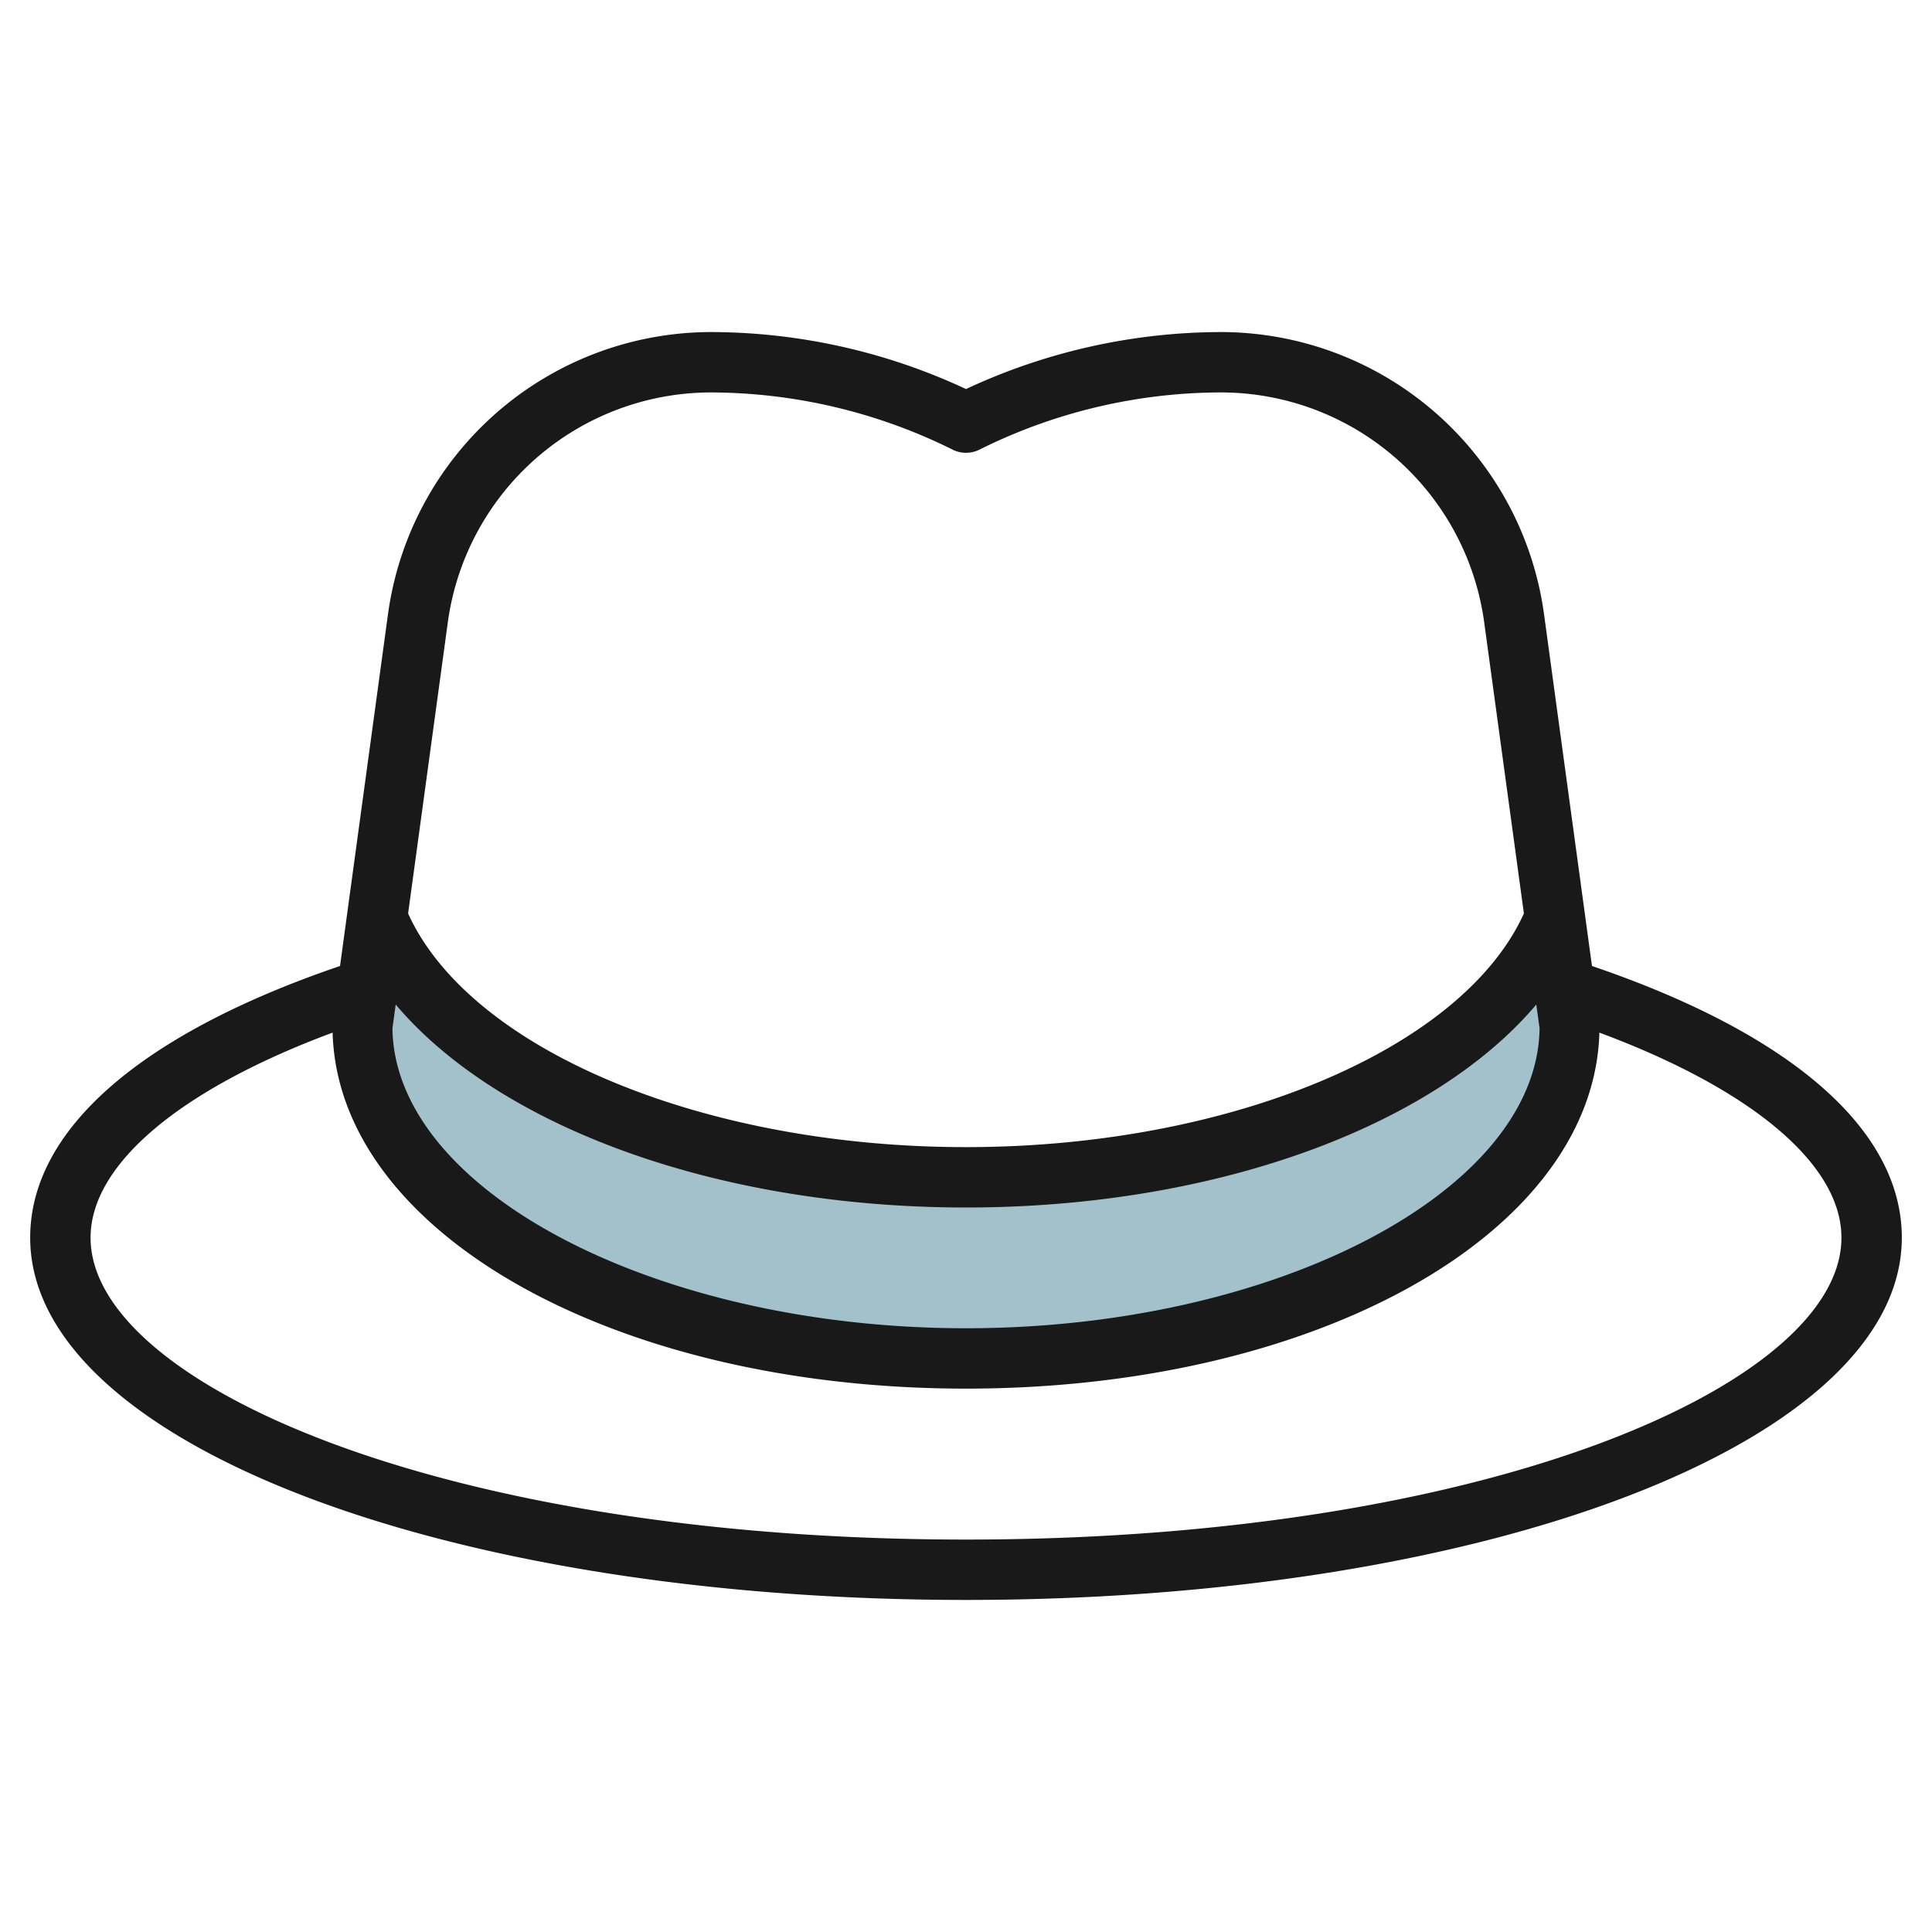
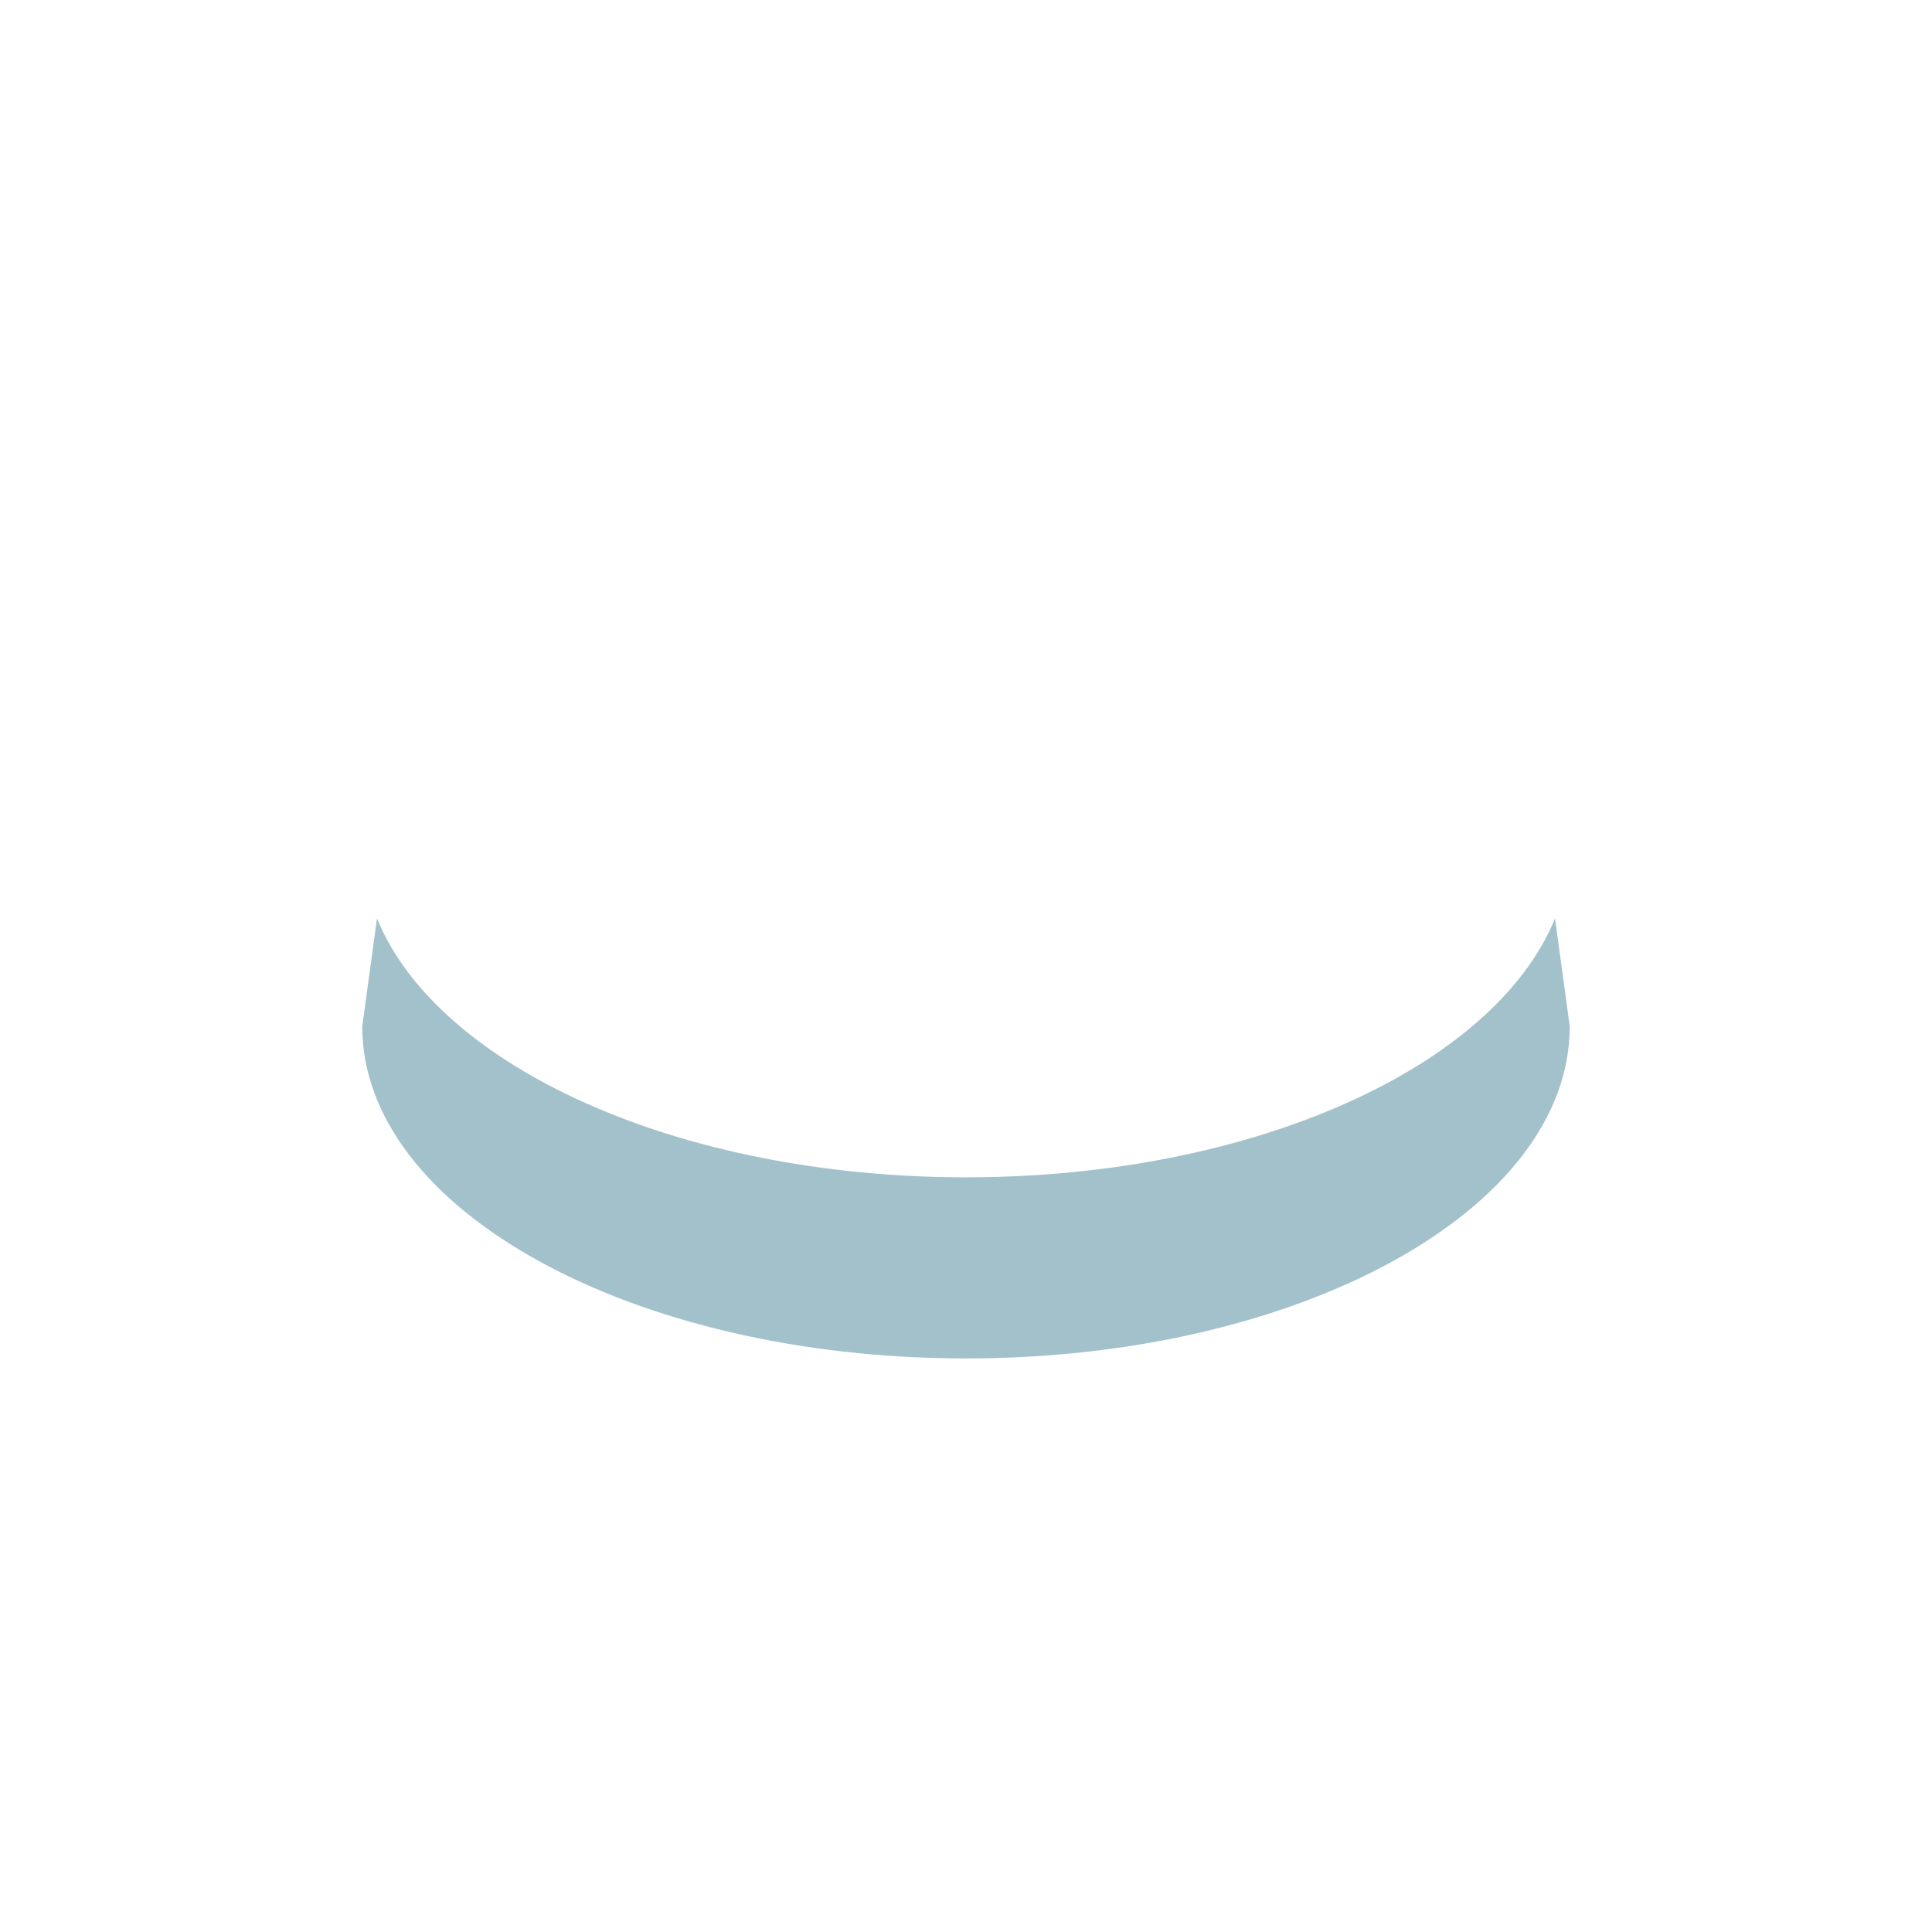
<svg xmlns="http://www.w3.org/2000/svg" id="Layer_3" data-name="Layer 3" viewBox="0 0 64 64" width="512" height="512">
-   <path d="M51.512,30.425C49.505,35.333,41.531,39,32,39S14.5,35.333,12.488,30.425h0L12,34c0,6.075,8.954,11,20,11s20-4.925,20-11l-.488-3.575Z" style="fill:#a3c1ca" />
-   <path d="M52.736,32,51.144,20.317A10.813,10.813,0,0,0,40.471,11h-.007A20.023,20.023,0,0,0,32,12.888,20.03,20.03,0,0,0,23.533,11a10.816,10.816,0,0,0-10.677,9.32L11.264,32C4.644,34.253,1,37.435,1,41c0,6.729,13.617,12,31,12s31-5.271,31-12C63,37.435,59.356,34.253,52.736,32ZM51,34.064C50.931,39.457,42.258,44,32,44s-18.931-4.543-19-9.936l.108-.787C16.535,37.332,23.762,40,32,40s15.465-2.668,18.892-6.723ZM23.533,13a18.087,18.087,0,0,1,8.061,1.913,1,1,0,0,0,.853-.019A18,18,0,0,1,40.464,13h.006a8.806,8.806,0,0,1,8.692,7.587l1.319,9.673C48.443,34.757,40.745,38,32,38s-16.443-3.243-18.481-7.74l1.319-9.67A8.808,8.808,0,0,1,23.533,13ZM32,51C14.653,51,3,45.829,3,41c0-2.429,2.971-4.917,8.018-6.793C11.207,40.835,20.347,46,32,46s20.793-5.165,20.982-11.793C58.029,36.083,61,38.572,61,41,61,45.829,49.347,51,32,51Z" style="fill:#191919" />
+   <path d="M51.512,30.425C49.505,35.333,41.531,39,32,39S14.5,35.333,12.488,30.425L12,34c0,6.075,8.954,11,20,11s20-4.925,20-11l-.488-3.575Z" style="fill:#a3c1ca" />
</svg>